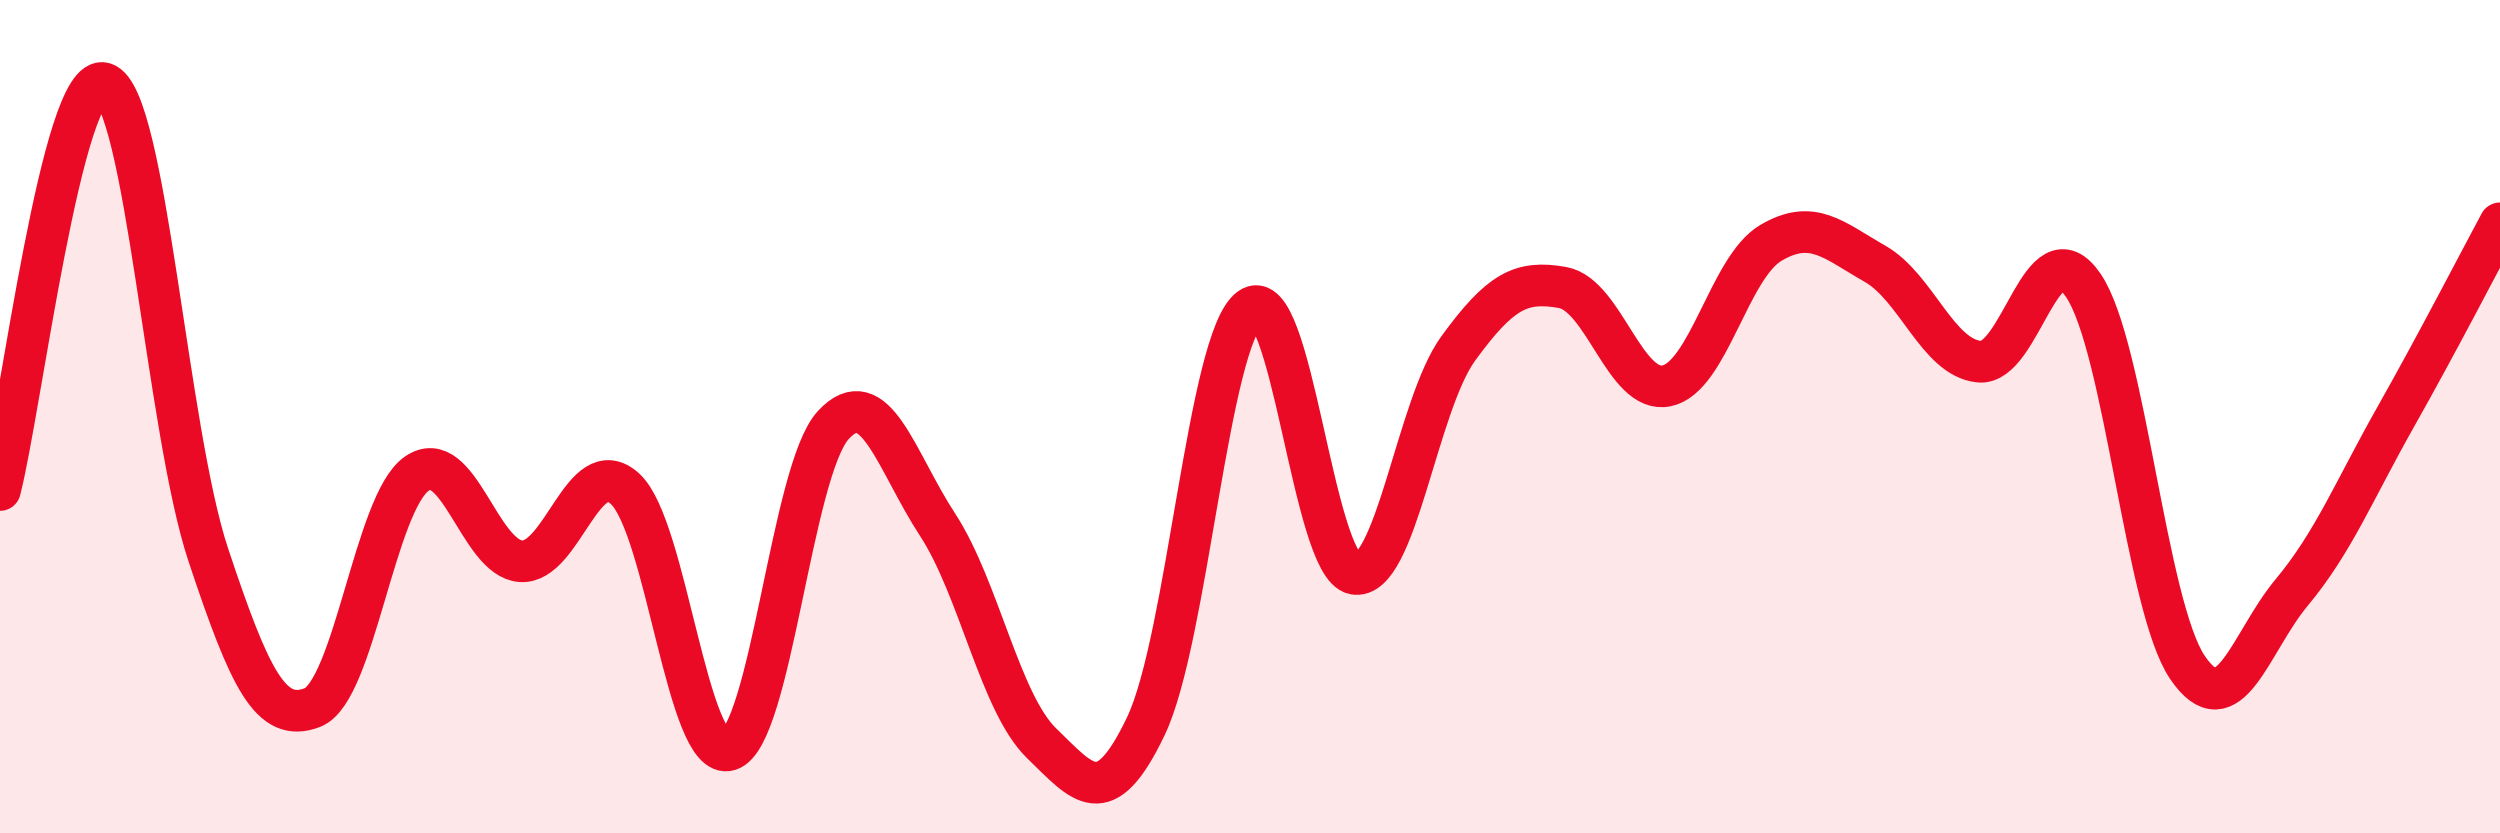
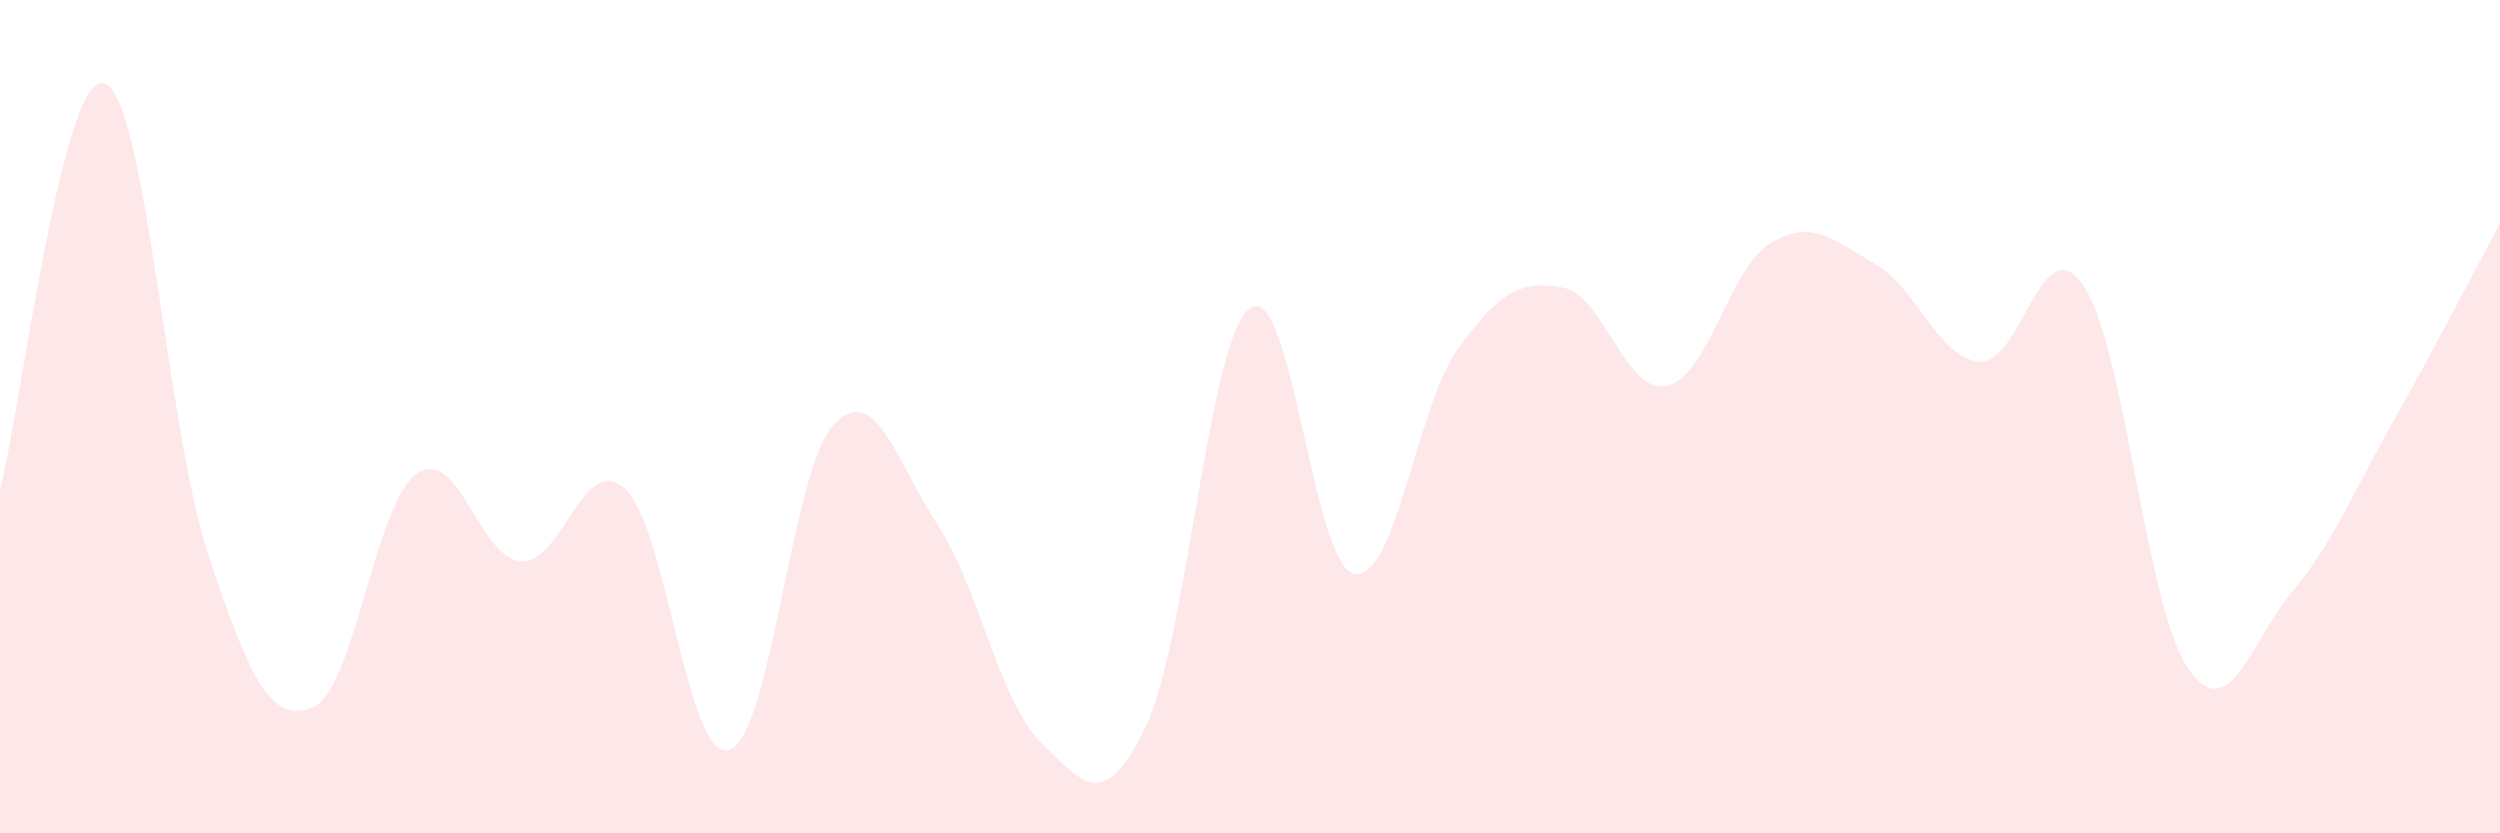
<svg xmlns="http://www.w3.org/2000/svg" width="60" height="20" viewBox="0 0 60 20">
  <path d="M 0,11.76 C 0.5,9.81 1.5,1.69 2.5,2 C 3.5,2.31 4,10.32 5,13.32 C 6,16.32 6.5,17.37 7.5,16.98 C 8.5,16.59 9,12.07 10,11.37 C 11,10.67 11.5,13.4 12.5,13.47 C 13.5,13.54 14,10.82 15,11.73 C 16,12.64 16.5,18.31 17.5,18 C 18.5,17.69 19,11.28 20,10.2 C 21,9.12 21.5,11.06 22.5,12.59 C 23.5,14.12 24,16.87 25,17.84 C 26,18.81 26.5,19.52 27.5,17.43 C 28.5,15.34 29,8.13 30,7.4 C 31,6.67 31.5,13.58 32.5,13.77 C 33.5,13.96 34,9.73 35,8.36 C 36,6.99 36.5,6.72 37.5,6.9 C 38.5,7.08 39,9.47 40,9.26 C 41,9.05 41.5,6.42 42.5,5.83 C 43.5,5.24 44,5.76 45,6.33 C 46,6.9 46.5,8.58 47.5,8.68 C 48.5,8.78 49,5.38 50,6.85 C 51,8.32 51.5,14.55 52.5,16.02 C 53.5,17.49 54,15.42 55,14.22 C 56,13.02 56.5,11.77 57.5,10 C 58.5,8.23 59.5,6.29 60,5.36L60 20L0 20Z" fill="#EB0A25" opacity="0.1" stroke-linecap="round" stroke-linejoin="round" />
-   <path d="M 0,11.76 C 0.5,9.81 1.5,1.69 2.5,2 C 3.5,2.31 4,10.32 5,13.32 C 6,16.32 6.5,17.37 7.5,16.98 C 8.5,16.59 9,12.07 10,11.37 C 11,10.67 11.5,13.4 12.5,13.47 C 13.5,13.54 14,10.82 15,11.73 C 16,12.64 16.5,18.31 17.5,18 C 18.5,17.69 19,11.28 20,10.2 C 21,9.12 21.5,11.06 22.5,12.59 C 23.5,14.12 24,16.87 25,17.84 C 26,18.81 26.5,19.52 27.5,17.43 C 28.5,15.34 29,8.13 30,7.4 C 31,6.67 31.5,13.58 32.5,13.77 C 33.5,13.96 34,9.73 35,8.36 C 36,6.99 36.5,6.72 37.5,6.9 C 38.5,7.08 39,9.47 40,9.26 C 41,9.05 41.5,6.42 42.5,5.83 C 43.5,5.24 44,5.76 45,6.33 C 46,6.9 46.5,8.58 47.5,8.68 C 48.5,8.78 49,5.38 50,6.85 C 51,8.32 51.5,14.55 52.5,16.02 C 53.5,17.49 54,15.42 55,14.22 C 56,13.02 56.5,11.77 57.5,10 C 58.5,8.23 59.5,6.29 60,5.36" stroke="#EB0A25" stroke-width="1" fill="none" stroke-linecap="round" stroke-linejoin="round" />
</svg>